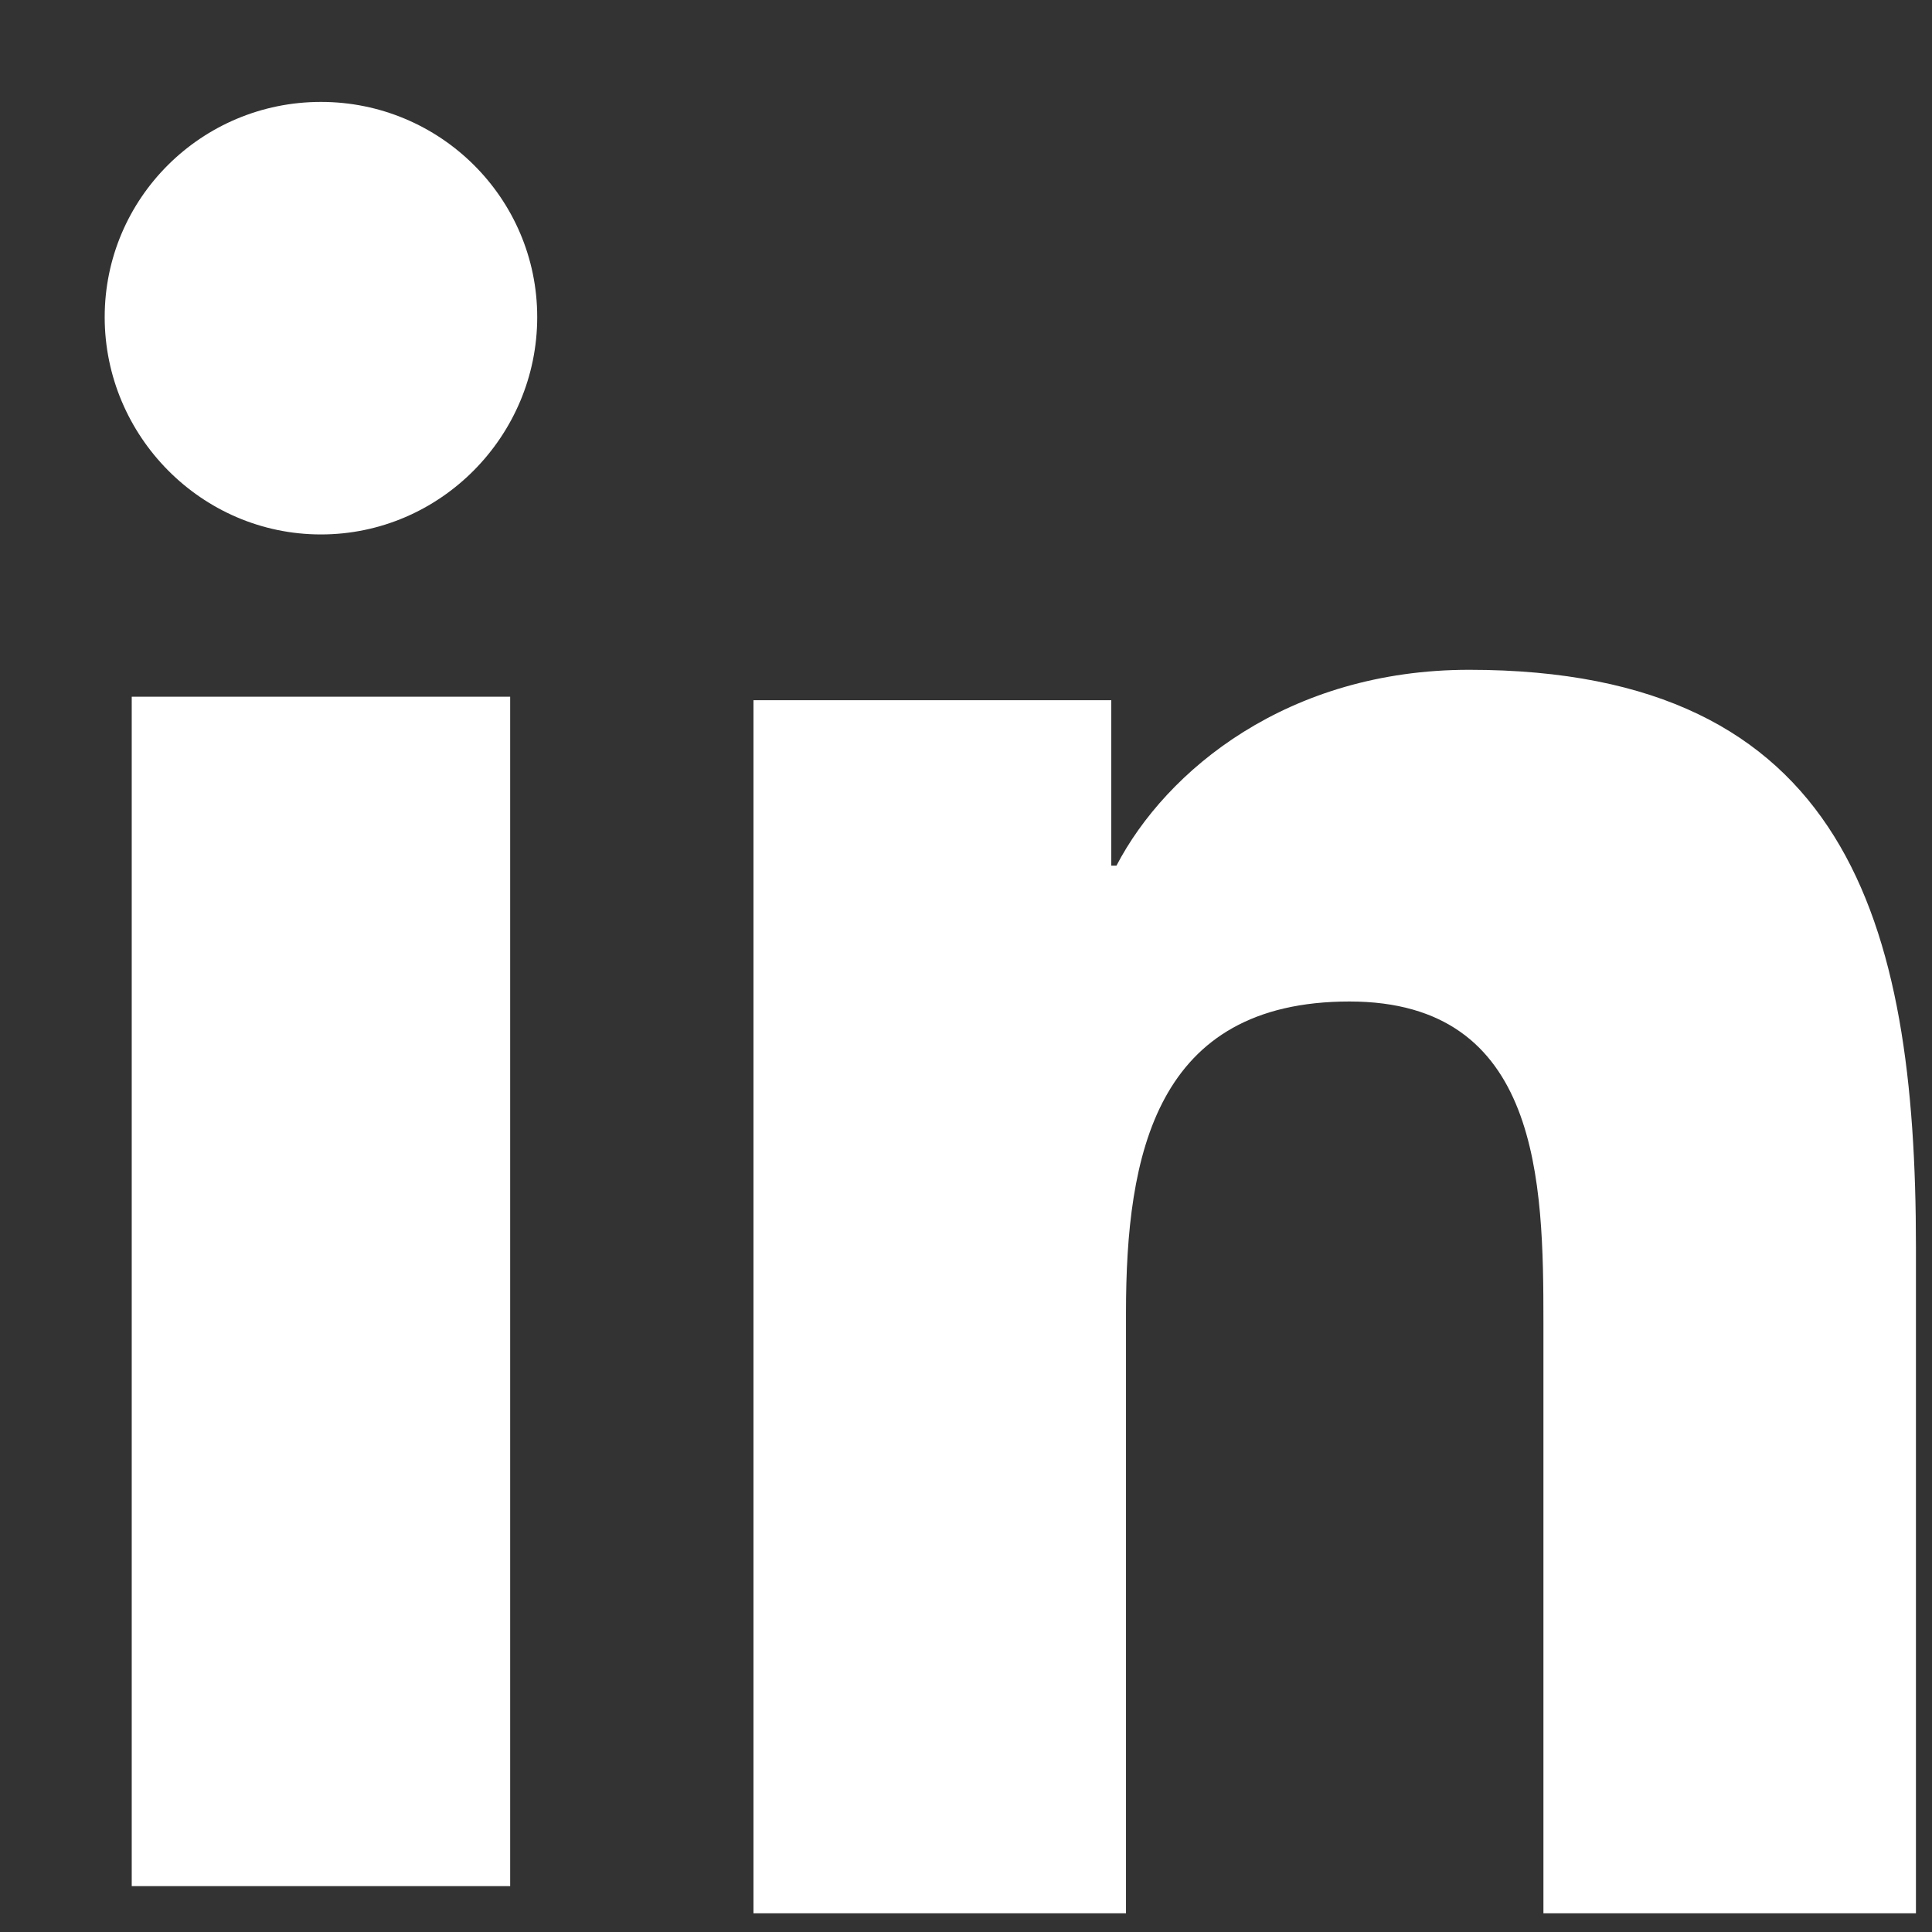
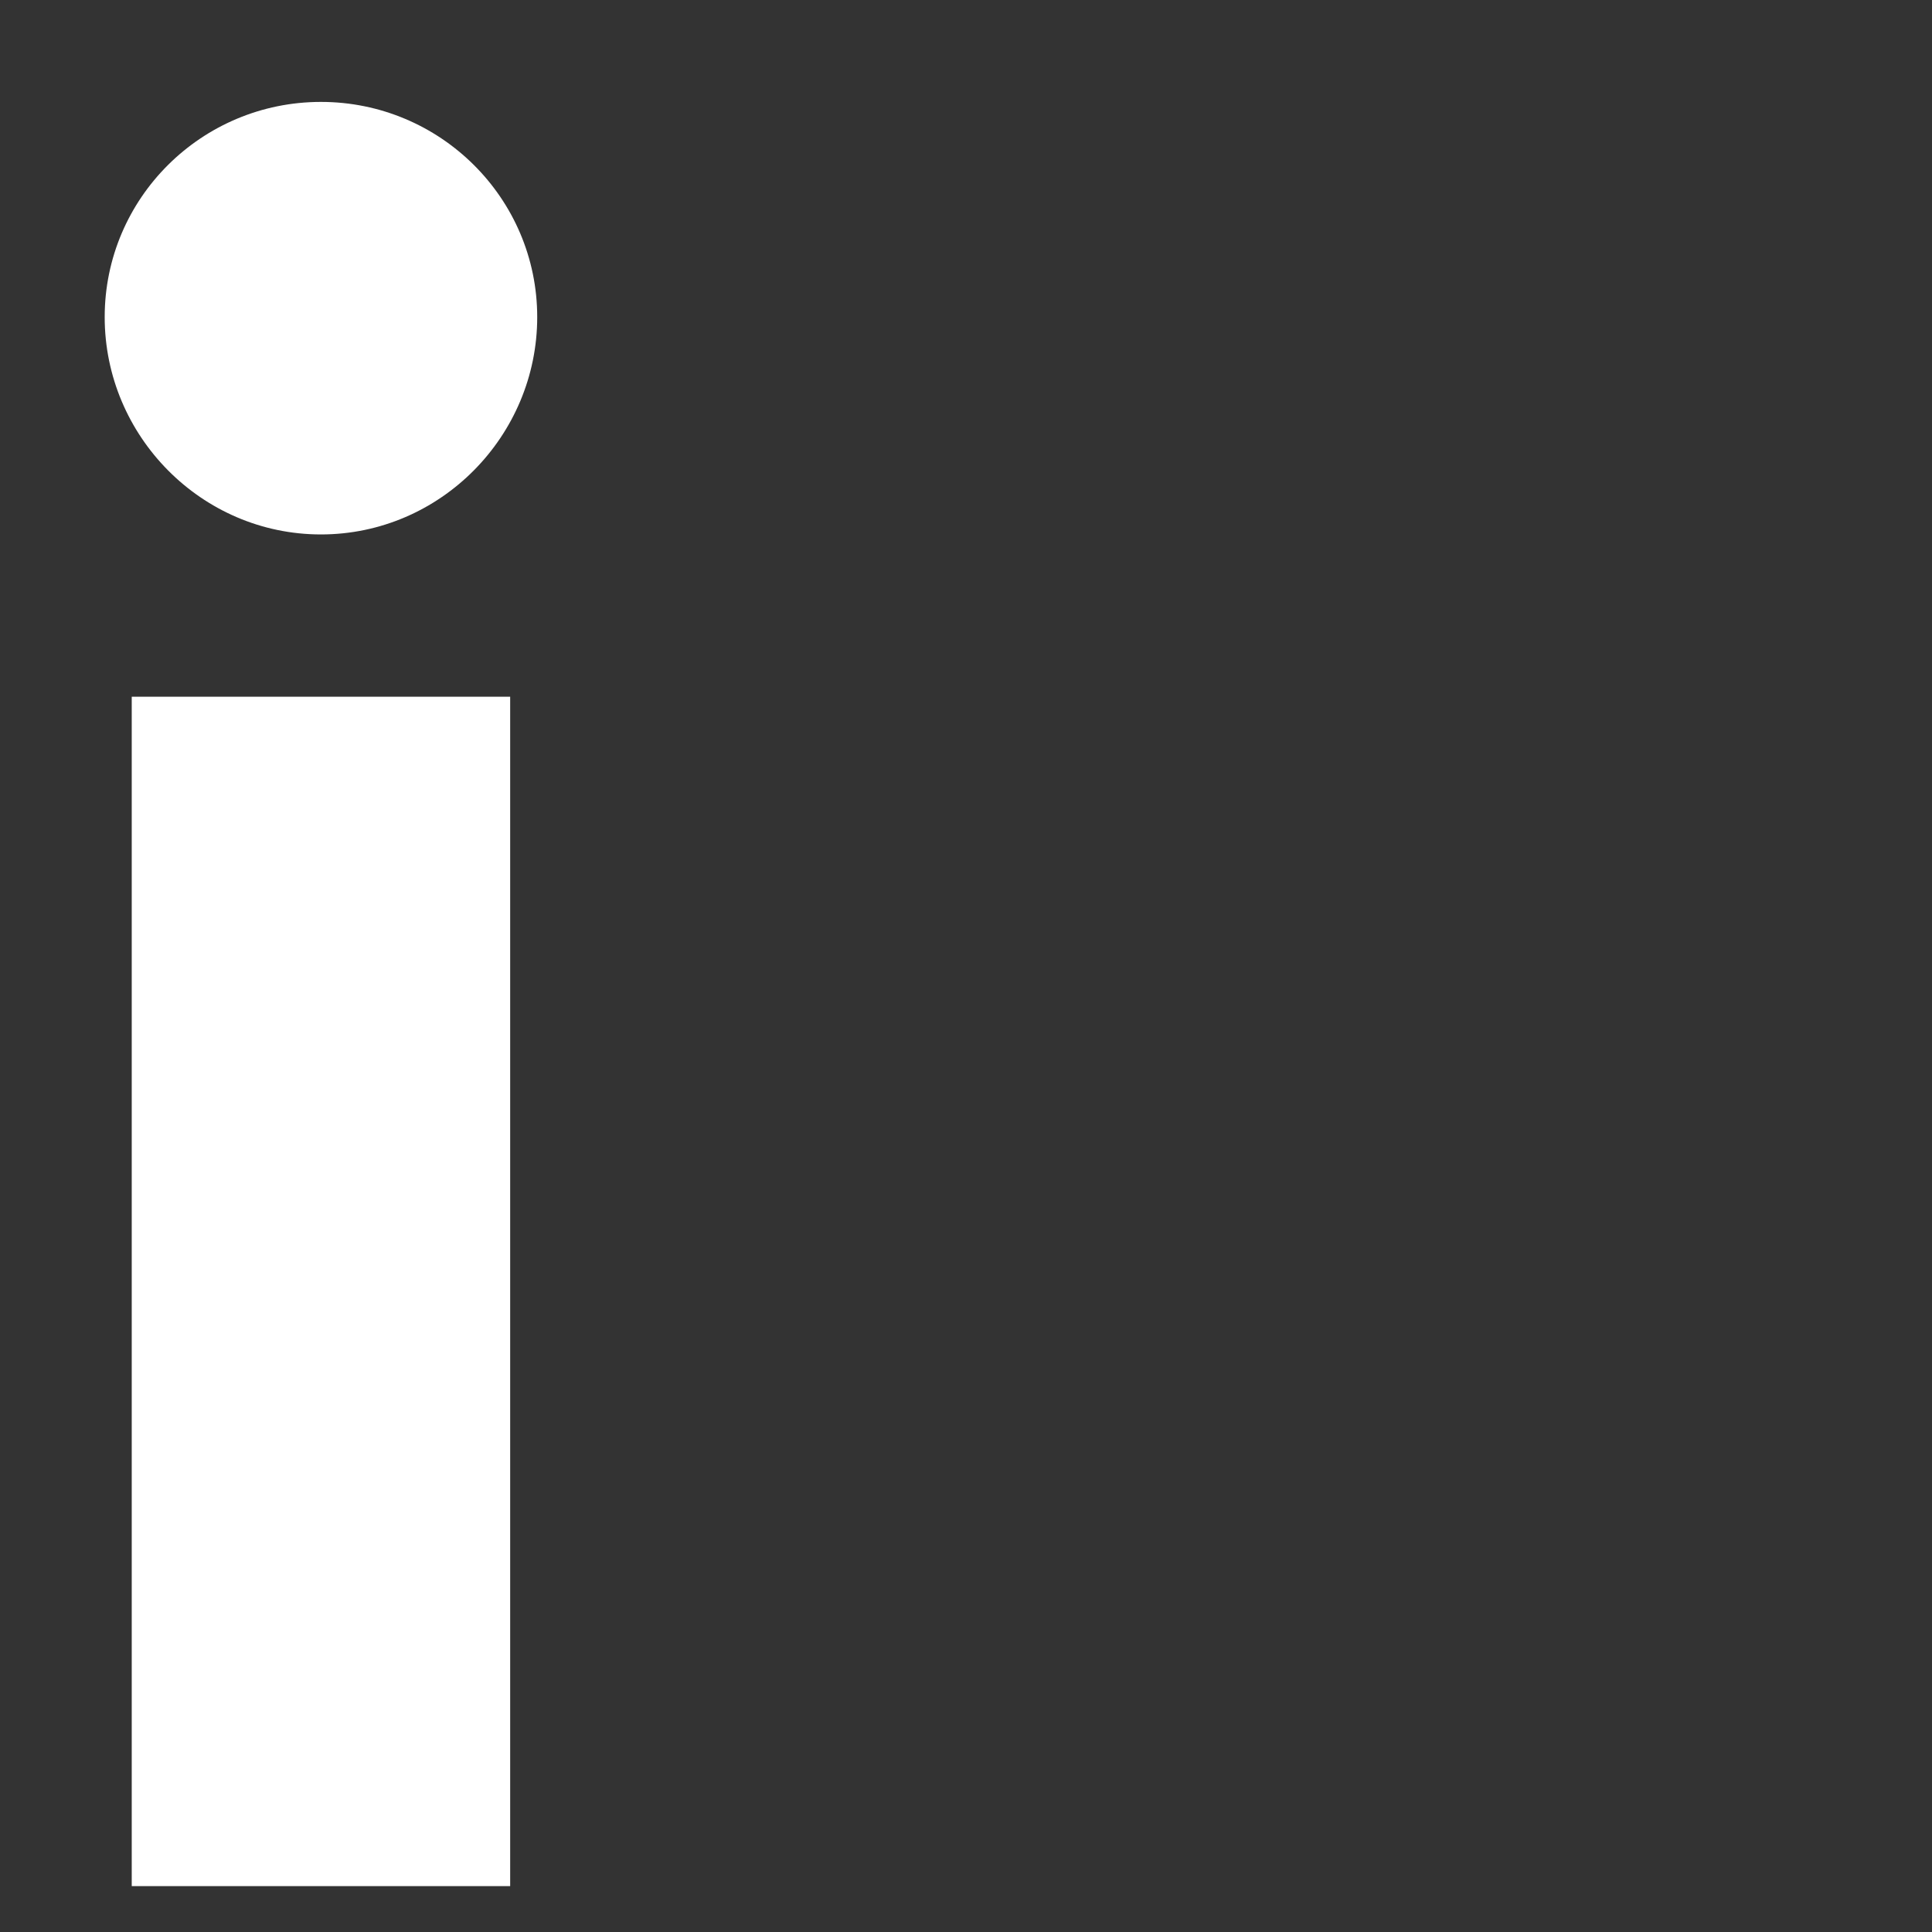
<svg xmlns="http://www.w3.org/2000/svg" width="16" height="16" viewBox="0 0 16 16" fill="none">
  <rect x="0" y="0" width="16" height="16" fill="#333333" stroke="none" />
-   <path d="M15.863 15.845V15.845H15.867V10.326C15.867 7.627 15.292 5.547 12.167 5.547C10.665 5.547 9.658 6.379 9.246 7.169H9.203V5.799H6.24V15.845H9.325V10.87C9.325 9.561 9.571 8.294 11.176 8.294C12.758 8.294 12.782 9.789 12.782 10.954V15.845H15.863Z" fill="white" />
  <path d="M1.091 5.77H4.225V15.62H1.091V5.77Z" fill="white" />
  <path d="M2.658 0.844C1.669 0.844 0.867 1.642 0.867 2.626C0.867 3.611 1.669 4.426 2.658 4.426C3.647 4.426 4.449 3.611 4.449 2.626C4.449 1.642 3.646 0.844 2.658 0.844V0.844Z" fill="white" />
</svg>